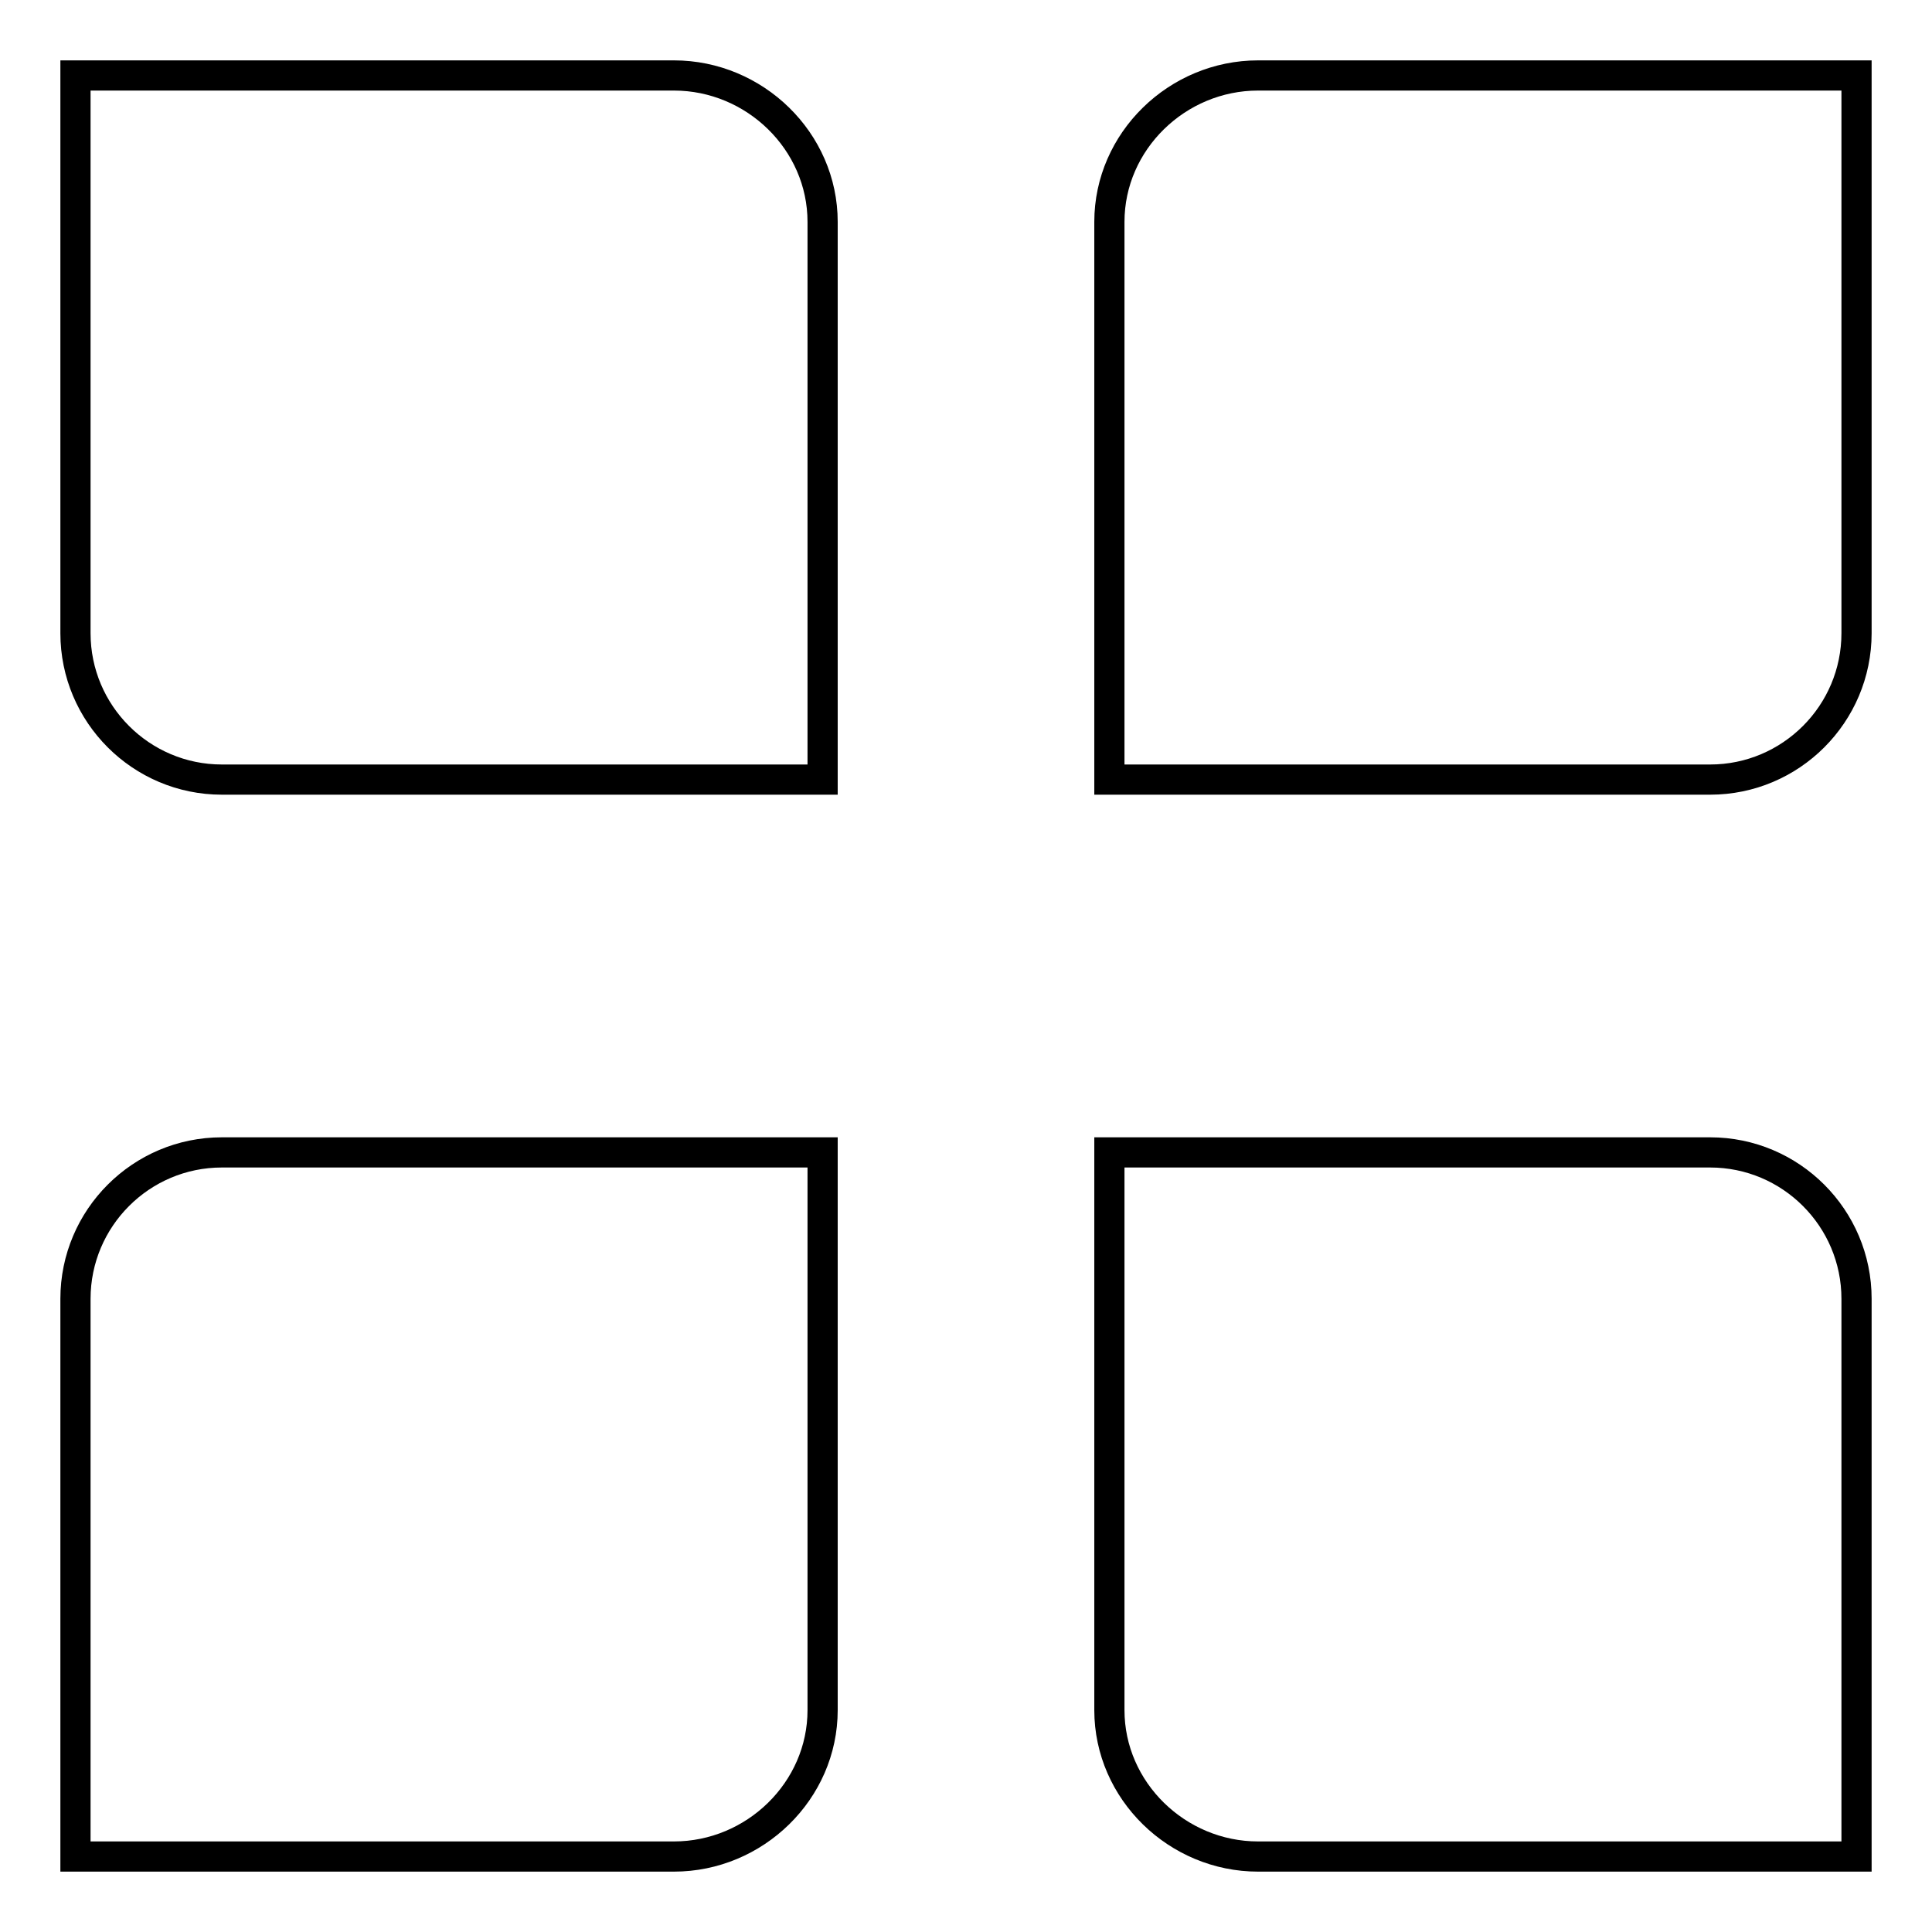
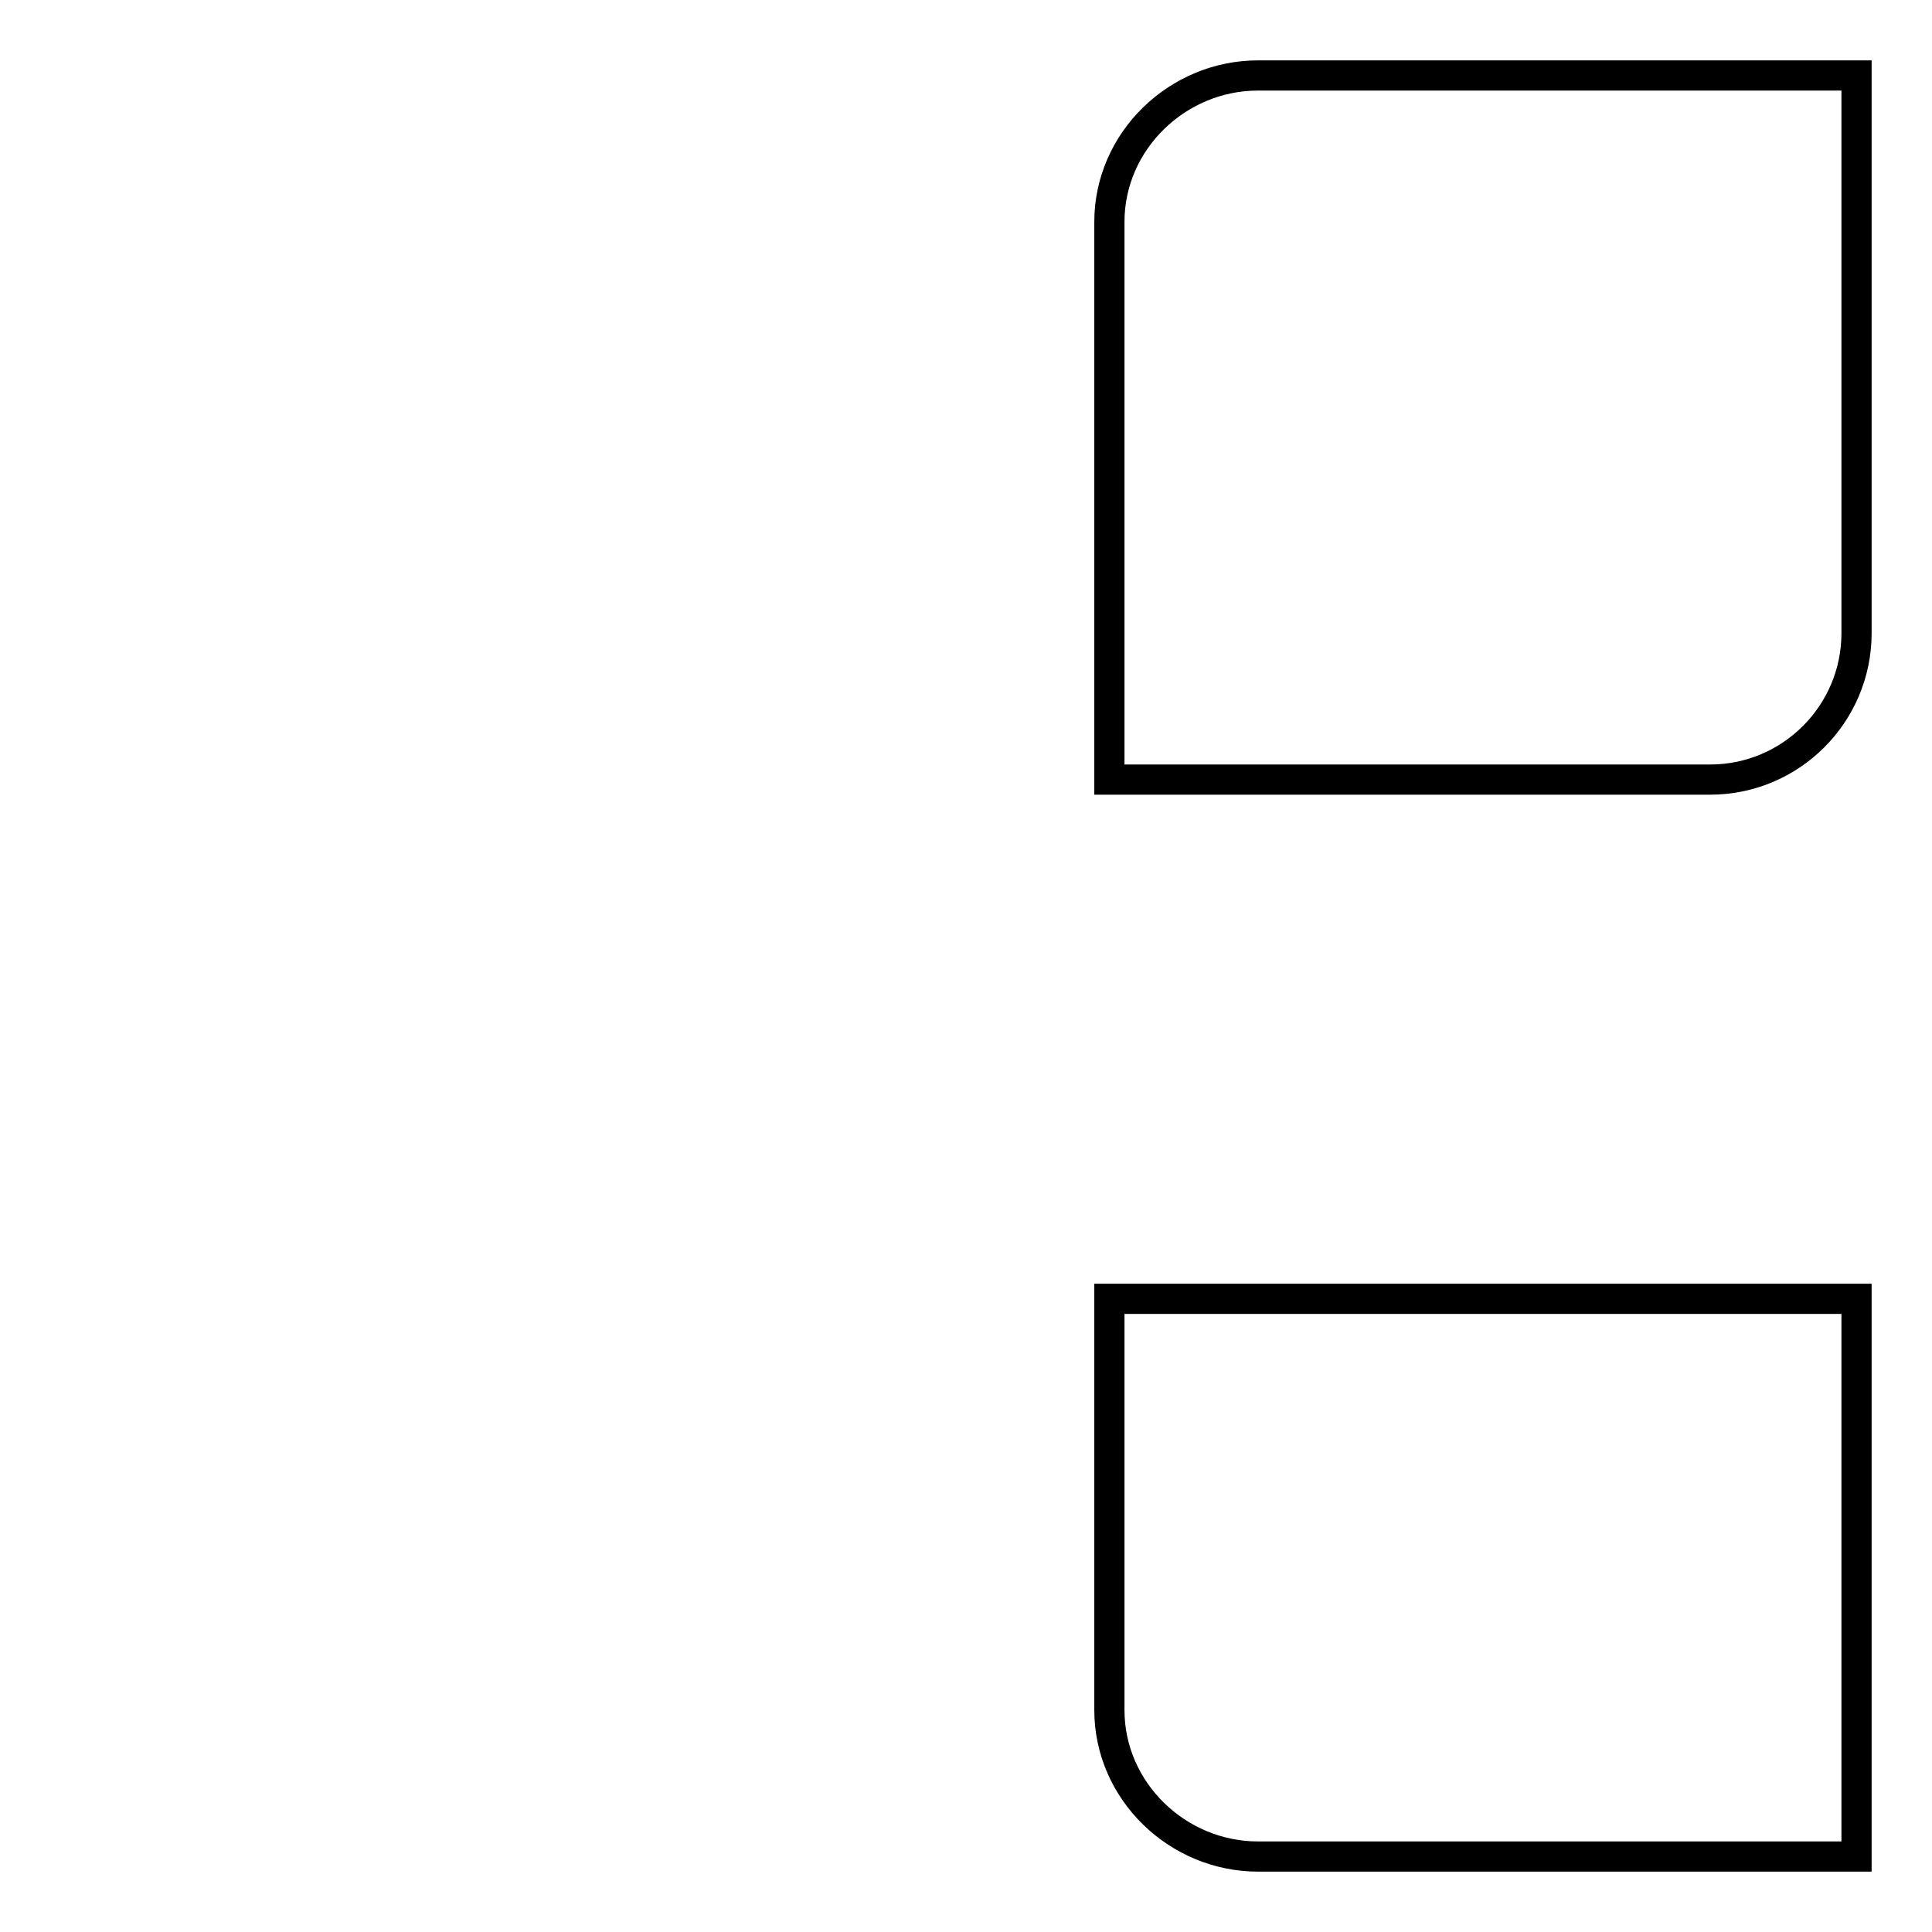
<svg xmlns="http://www.w3.org/2000/svg" version="1.1" x="0px" y="0px" viewBox="0 0 256 256" enable-background="new 0 0 256 256" xml:space="preserve">
  <g>
-     <path stroke-width="4" fill-opacity="0" stroke="#000000" d="M109,29.4c0-10.7-9-19.4-19.7-19.4H10v73.9c0,10.7,8.7,19.4,19.4,19.4H109L109,29.4L109,29.4z" />
-     <path stroke-width="4" fill-opacity="0" stroke="#000000" d="M109,226.6c0,10.7-9,19.4-19.7,19.4H10v-73.9c0-10.7,8.7-19.4,19.4-19.4H109L109,226.6L109,226.6z" />
    <path stroke-width="4" fill-opacity="0" stroke="#000000" d="M147,29.4c0-10.7,9-19.4,19.7-19.4H246v73.9c0,10.7-8.7,19.4-19.4,19.4H147L147,29.4L147,29.4z" />
-     <path stroke-width="4" fill-opacity="0" stroke="#000000" d="M147,226.6c0,10.7,9,19.4,19.7,19.4H246v-73.9c0-10.7-8.7-19.4-19.4-19.4H147L147,226.6L147,226.6z" />
+     <path stroke-width="4" fill-opacity="0" stroke="#000000" d="M147,226.6c0,10.7,9,19.4,19.7,19.4H246v-73.9H147L147,226.6L147,226.6z" />
  </g>
</svg>